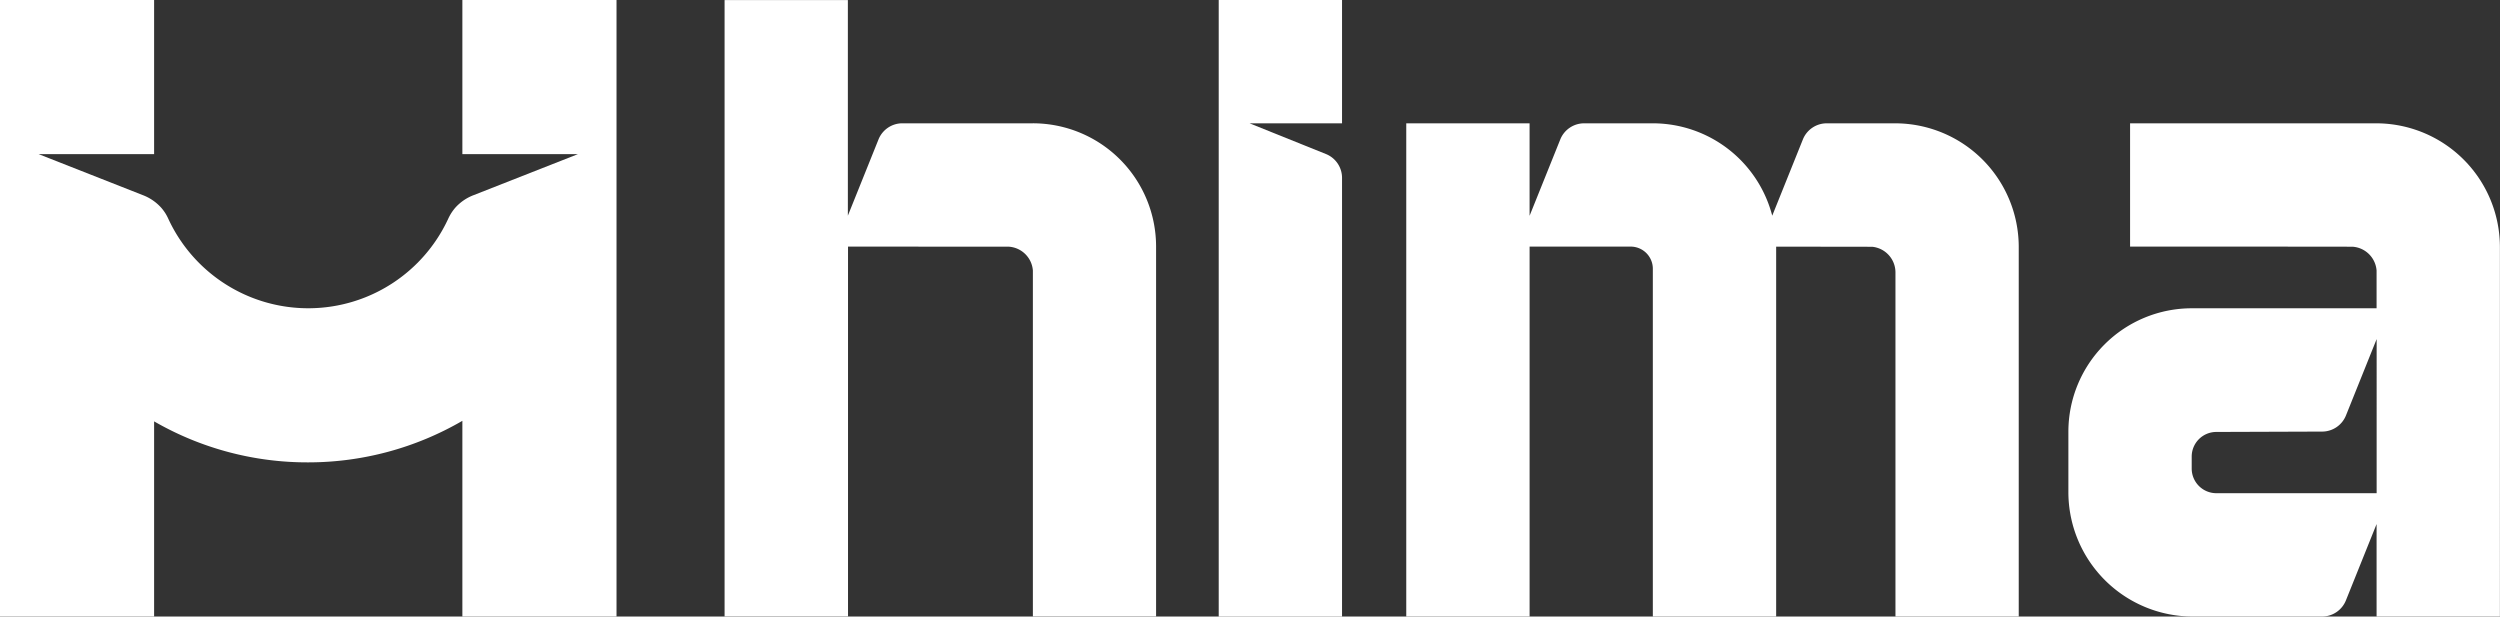
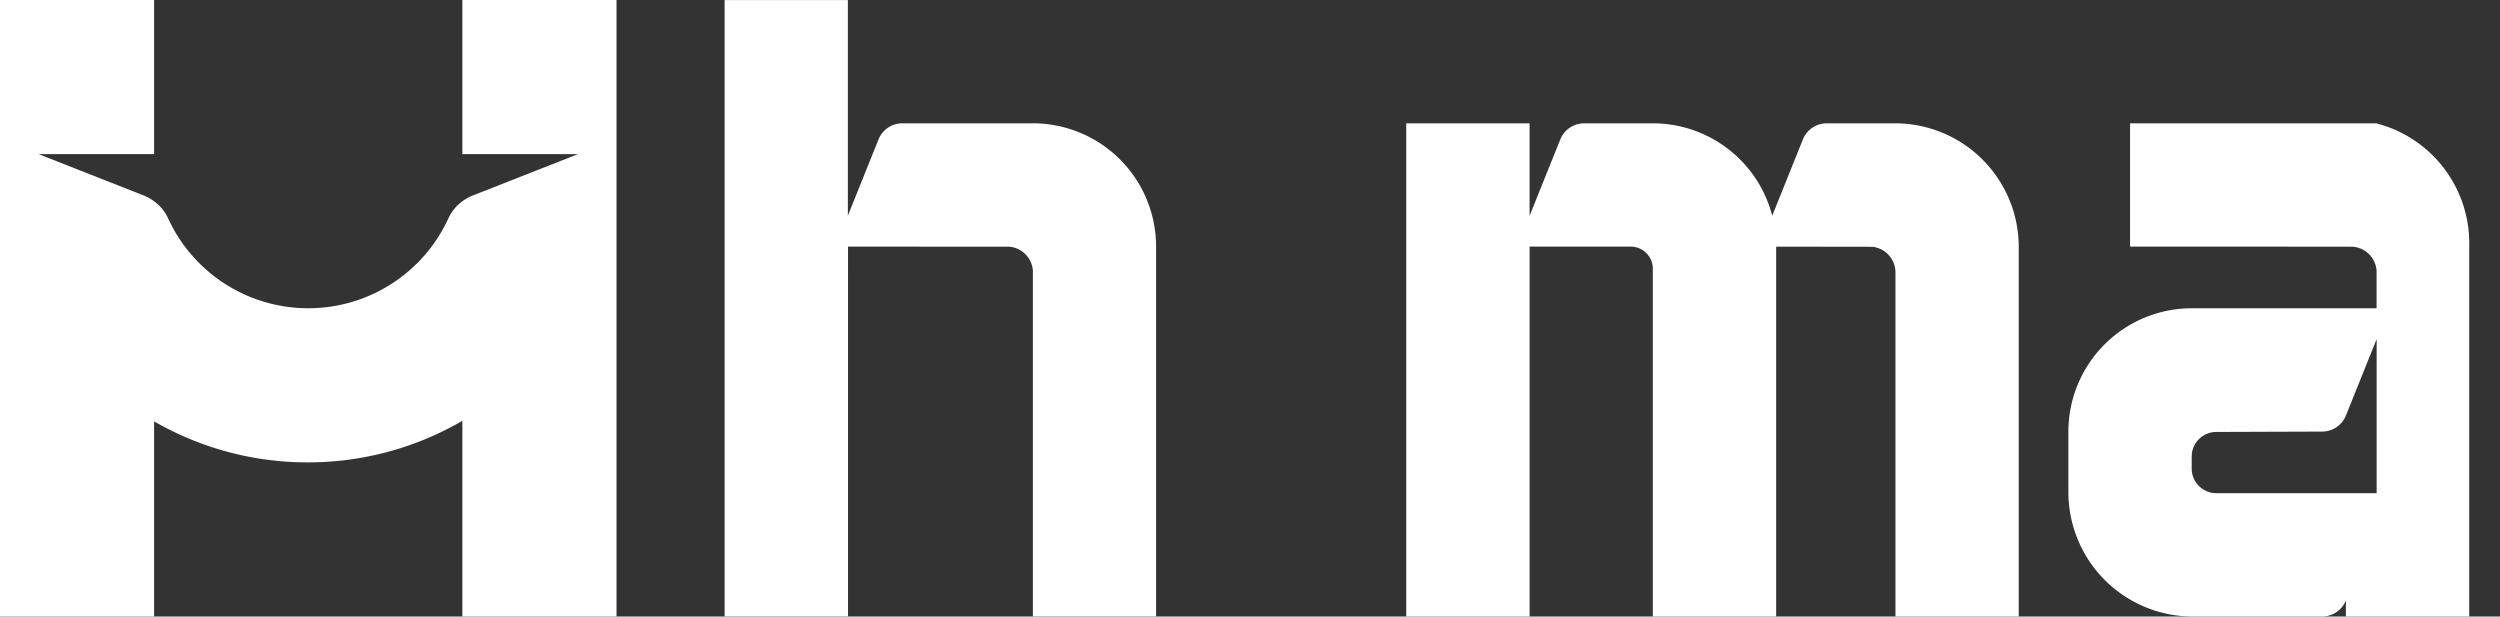
<svg xmlns="http://www.w3.org/2000/svg" id="hima-web-design-logo-2025-negativo-2" width="128.771" height="31.756" viewBox="0 0 128.771 31.756">
  <rect x="0" y="0" width="128.771" height="31.756" fill="#333333" stroke="none" />
  <path id="Caminho_115" data-name="Caminho 115" d="M76.146,49.29V81.046h-7.94V70.966a15.8,15.8,0,0,1-7.938,2.14h-.024a15.789,15.789,0,0,1-7.916-2.112V81.046H44.39V49.29h7.938v7.938H46.376l5.361,2.109a2.448,2.448,0,0,1,.956.651,2.253,2.253,0,0,1,.357.552,7.942,7.942,0,0,0,14.435,0,2.387,2.387,0,0,1,.357-.552,2.433,2.433,0,0,1,.956-.651l5.363-2.109H68.206V49.29h7.94Z" transform="translate(-44.39 -49.29)" fill="#fff" fill-rule="evenodd" />
-   <path id="Caminho_8301" data-name="Caminho 8301" d="M340.894,55.642H336.13l3.933,1.582a1.321,1.321,0,0,1,.829,1.227v22.6H334.54V49.29h6.352v6.352Z" transform="translate(-271.766 -49.29)" fill="#fff" fill-rule="evenodd" />
  <path id="Caminho_8302" data-name="Caminho 8302" d="M410.738,85.021v19.032h-6.35V86.309a1.33,1.33,0,0,0-1.194-1.3,0,0,0,0,0-.007,0c-.043,0-4.944-.007-4.944-.007v19.054h-6.352V86.142A1.142,1.142,0,0,0,390.75,85h0l-5.218,0h.011v19.054H379.19V78.65h6.352v4.764l1.582-3.935a1.324,1.324,0,0,1,1.227-.829h3.537a6.356,6.356,0,0,1,6.153,4.758l1.579-3.929a1.324,1.324,0,0,1,1.227-.829h3.52A6.371,6.371,0,0,1,410.738,85.021Z" transform="translate(-306.756 -72.298)" fill="#fff" fill-rule="evenodd" />
  <path id="Caminho_8303" data-name="Caminho 8303" d="M239.126,62.008h0V81.059a0,0,0,0,1,0,0h-6.346a0,0,0,0,1,0,0s0-17.786,0-17.821a1.331,1.331,0,0,0-1.225-1.225c-.035,0-8.308-.006-8.308-.006h.011V81.059a0,0,0,0,1,0,0H216.9V49.31h6.35V60.415h0l1.579-3.929a1.324,1.324,0,0,1,1.227-.829h6.718A6.35,6.35,0,0,1,239.126,62.008Z" transform="translate(-179.578 -49.306)" fill="#fff" fill-rule="evenodd" />
-   <path id="Caminho_8304" data-name="Caminho 8304" d="M552.7,78.65H540.024V85s11.438,0,11.473.007a1.331,1.331,0,0,1,1.224,1.225c0,.032,0,1.945,0,1.945h-9.517a6.358,6.358,0,0,0-6.358,6.358v3.107a6.412,6.412,0,0,0,6.41,6.413h6.655a1.325,1.325,0,0,0,1.229-.829l1.581-3.935v4.764h6.352V85.026A6.376,6.376,0,0,0,552.7,78.65Zm.024,19.052h-8.258a1.27,1.27,0,0,1-1.268-1.268v-.619a1.268,1.268,0,0,1,1.268-1.268l5.448-.019a1.325,1.325,0,0,0,1.229-.829l1.581-3.935Z" transform="translate(-430.307 -72.298)" fill="#fff" fill-rule="evenodd" />
+   <path id="Caminho_8304" data-name="Caminho 8304" d="M552.7,78.65H540.024V85s11.438,0,11.473.007a1.331,1.331,0,0,1,1.224,1.225c0,.032,0,1.945,0,1.945h-9.517a6.358,6.358,0,0,0-6.358,6.358v3.107a6.412,6.412,0,0,0,6.41,6.413h6.655a1.325,1.325,0,0,0,1.229-.829v4.764h6.352V85.026A6.376,6.376,0,0,0,552.7,78.65Zm.024,19.052h-8.258a1.27,1.27,0,0,1-1.268-1.268v-.619a1.268,1.268,0,0,1,1.268-1.268l5.448-.019a1.325,1.325,0,0,0,1.229-.829l1.581-3.935Z" transform="translate(-430.307 -72.298)" fill="#fff" fill-rule="evenodd" />
</svg>